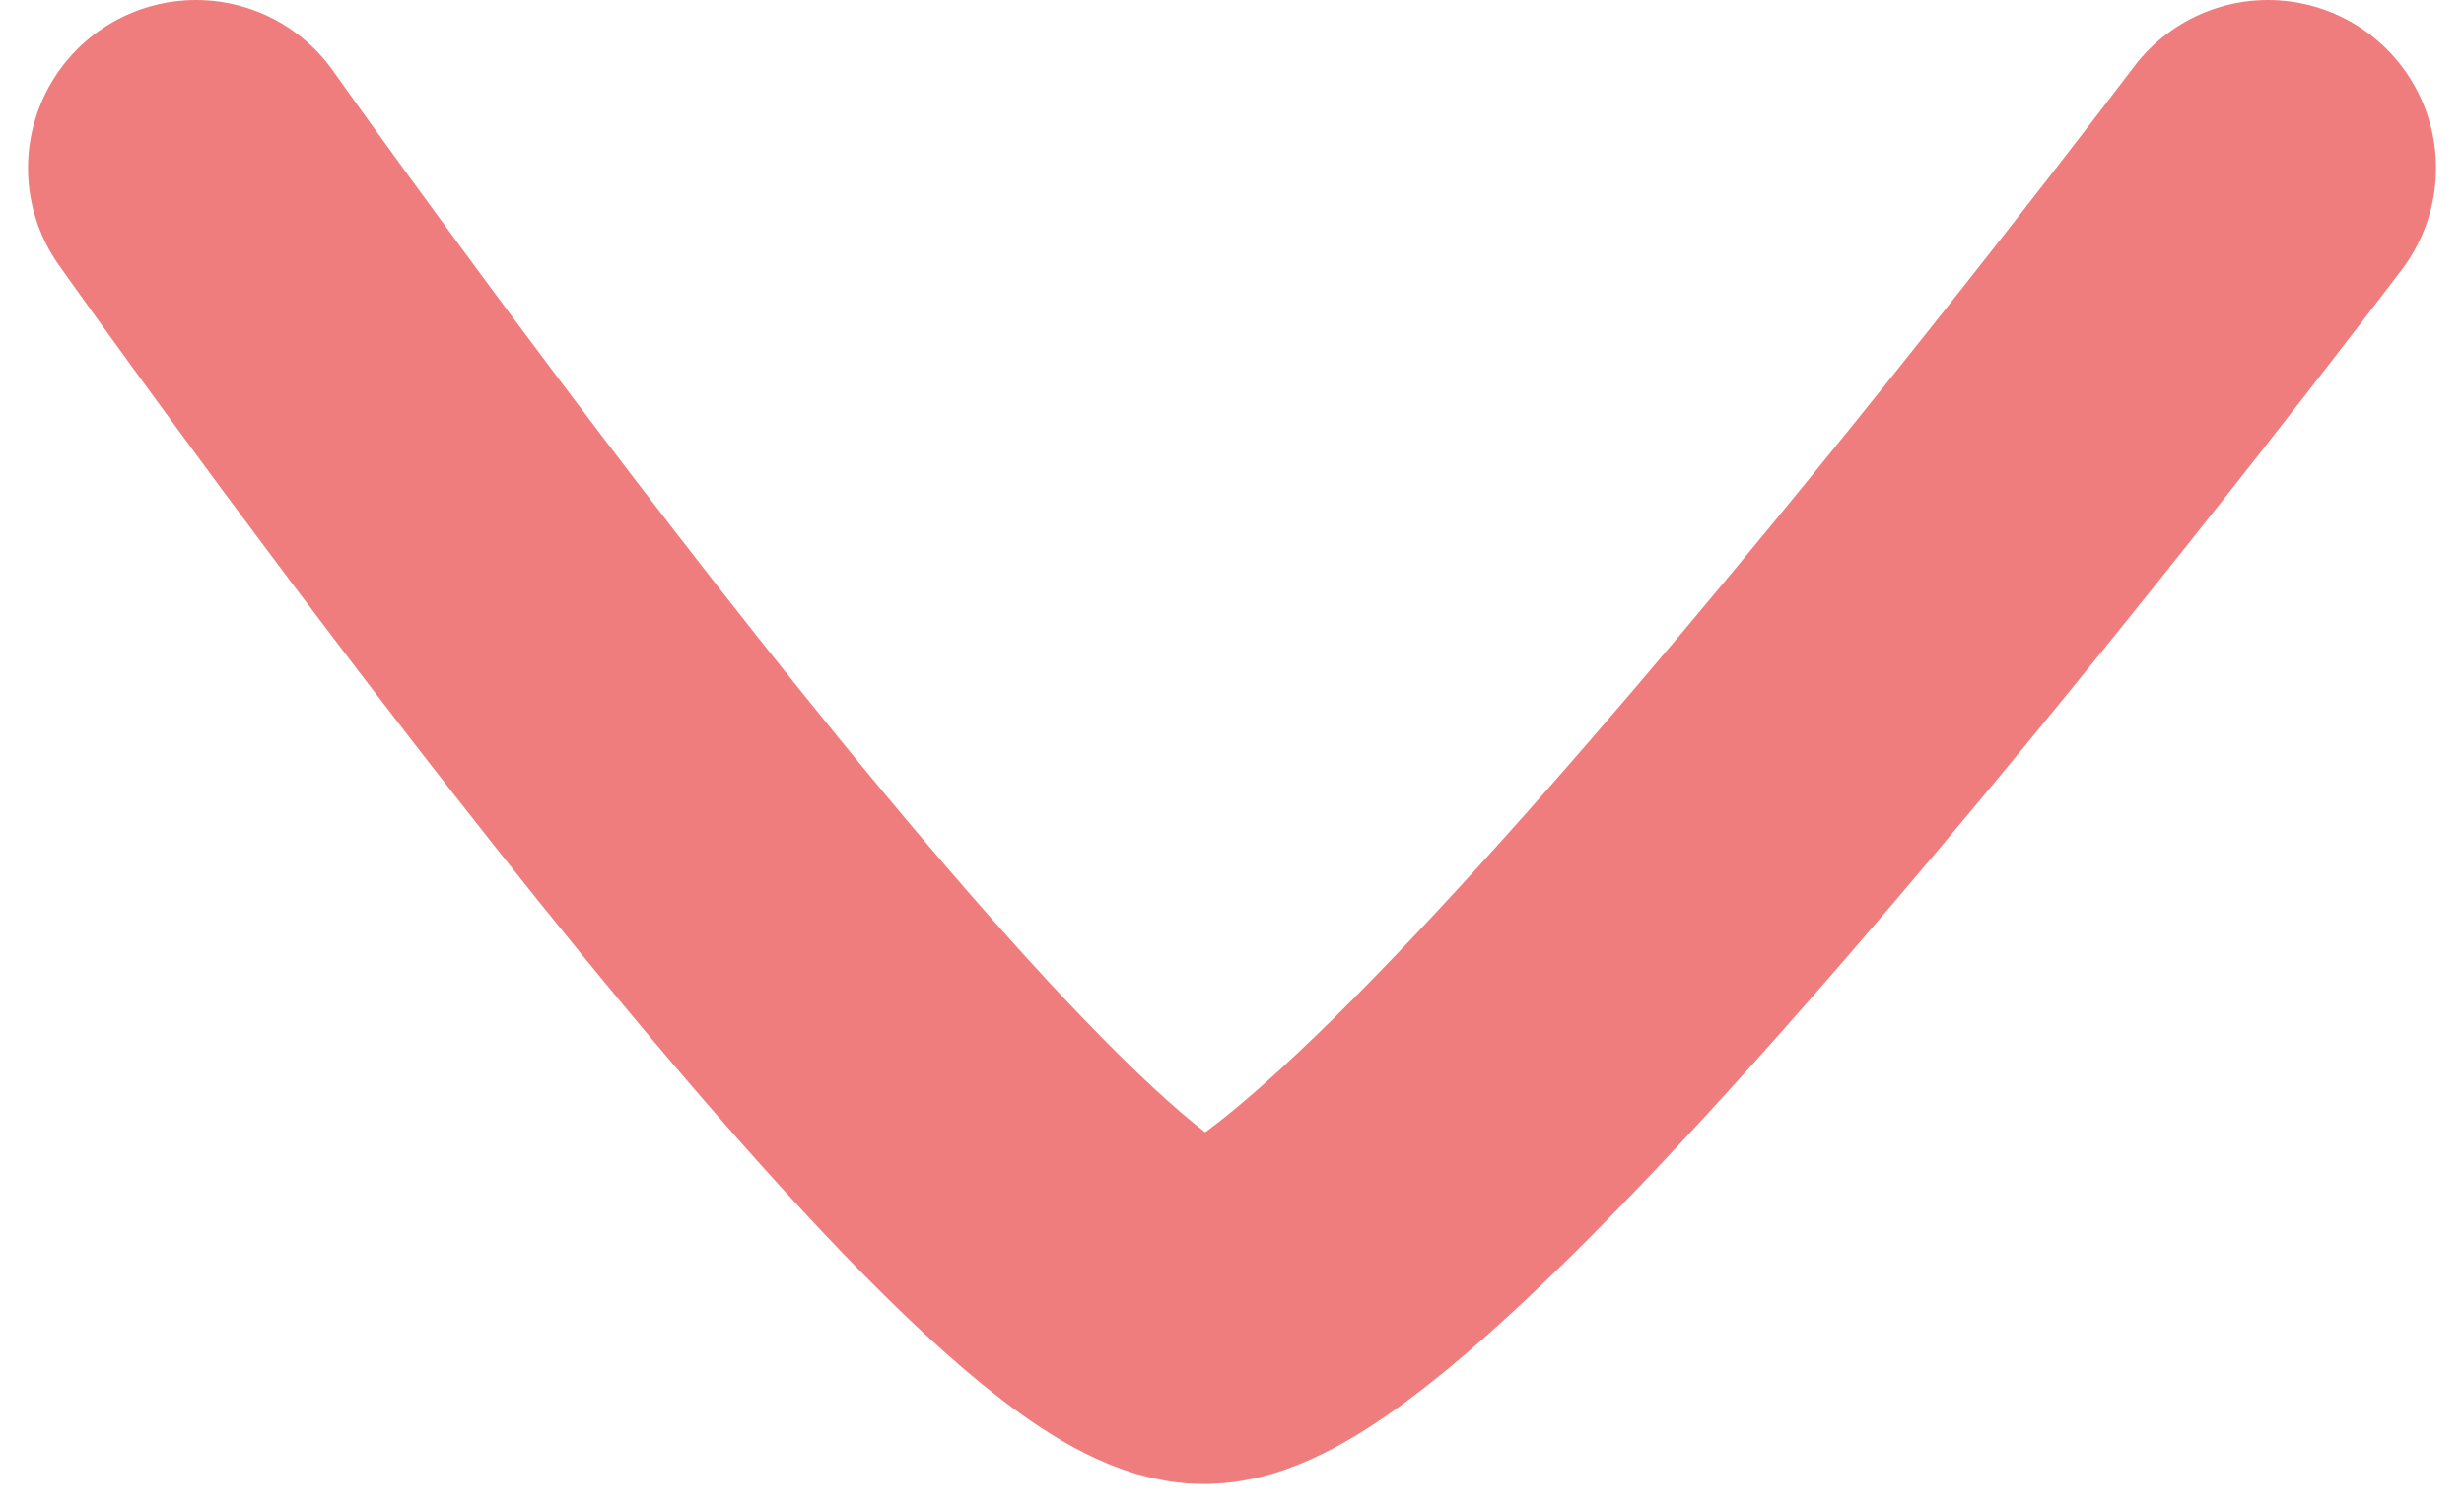
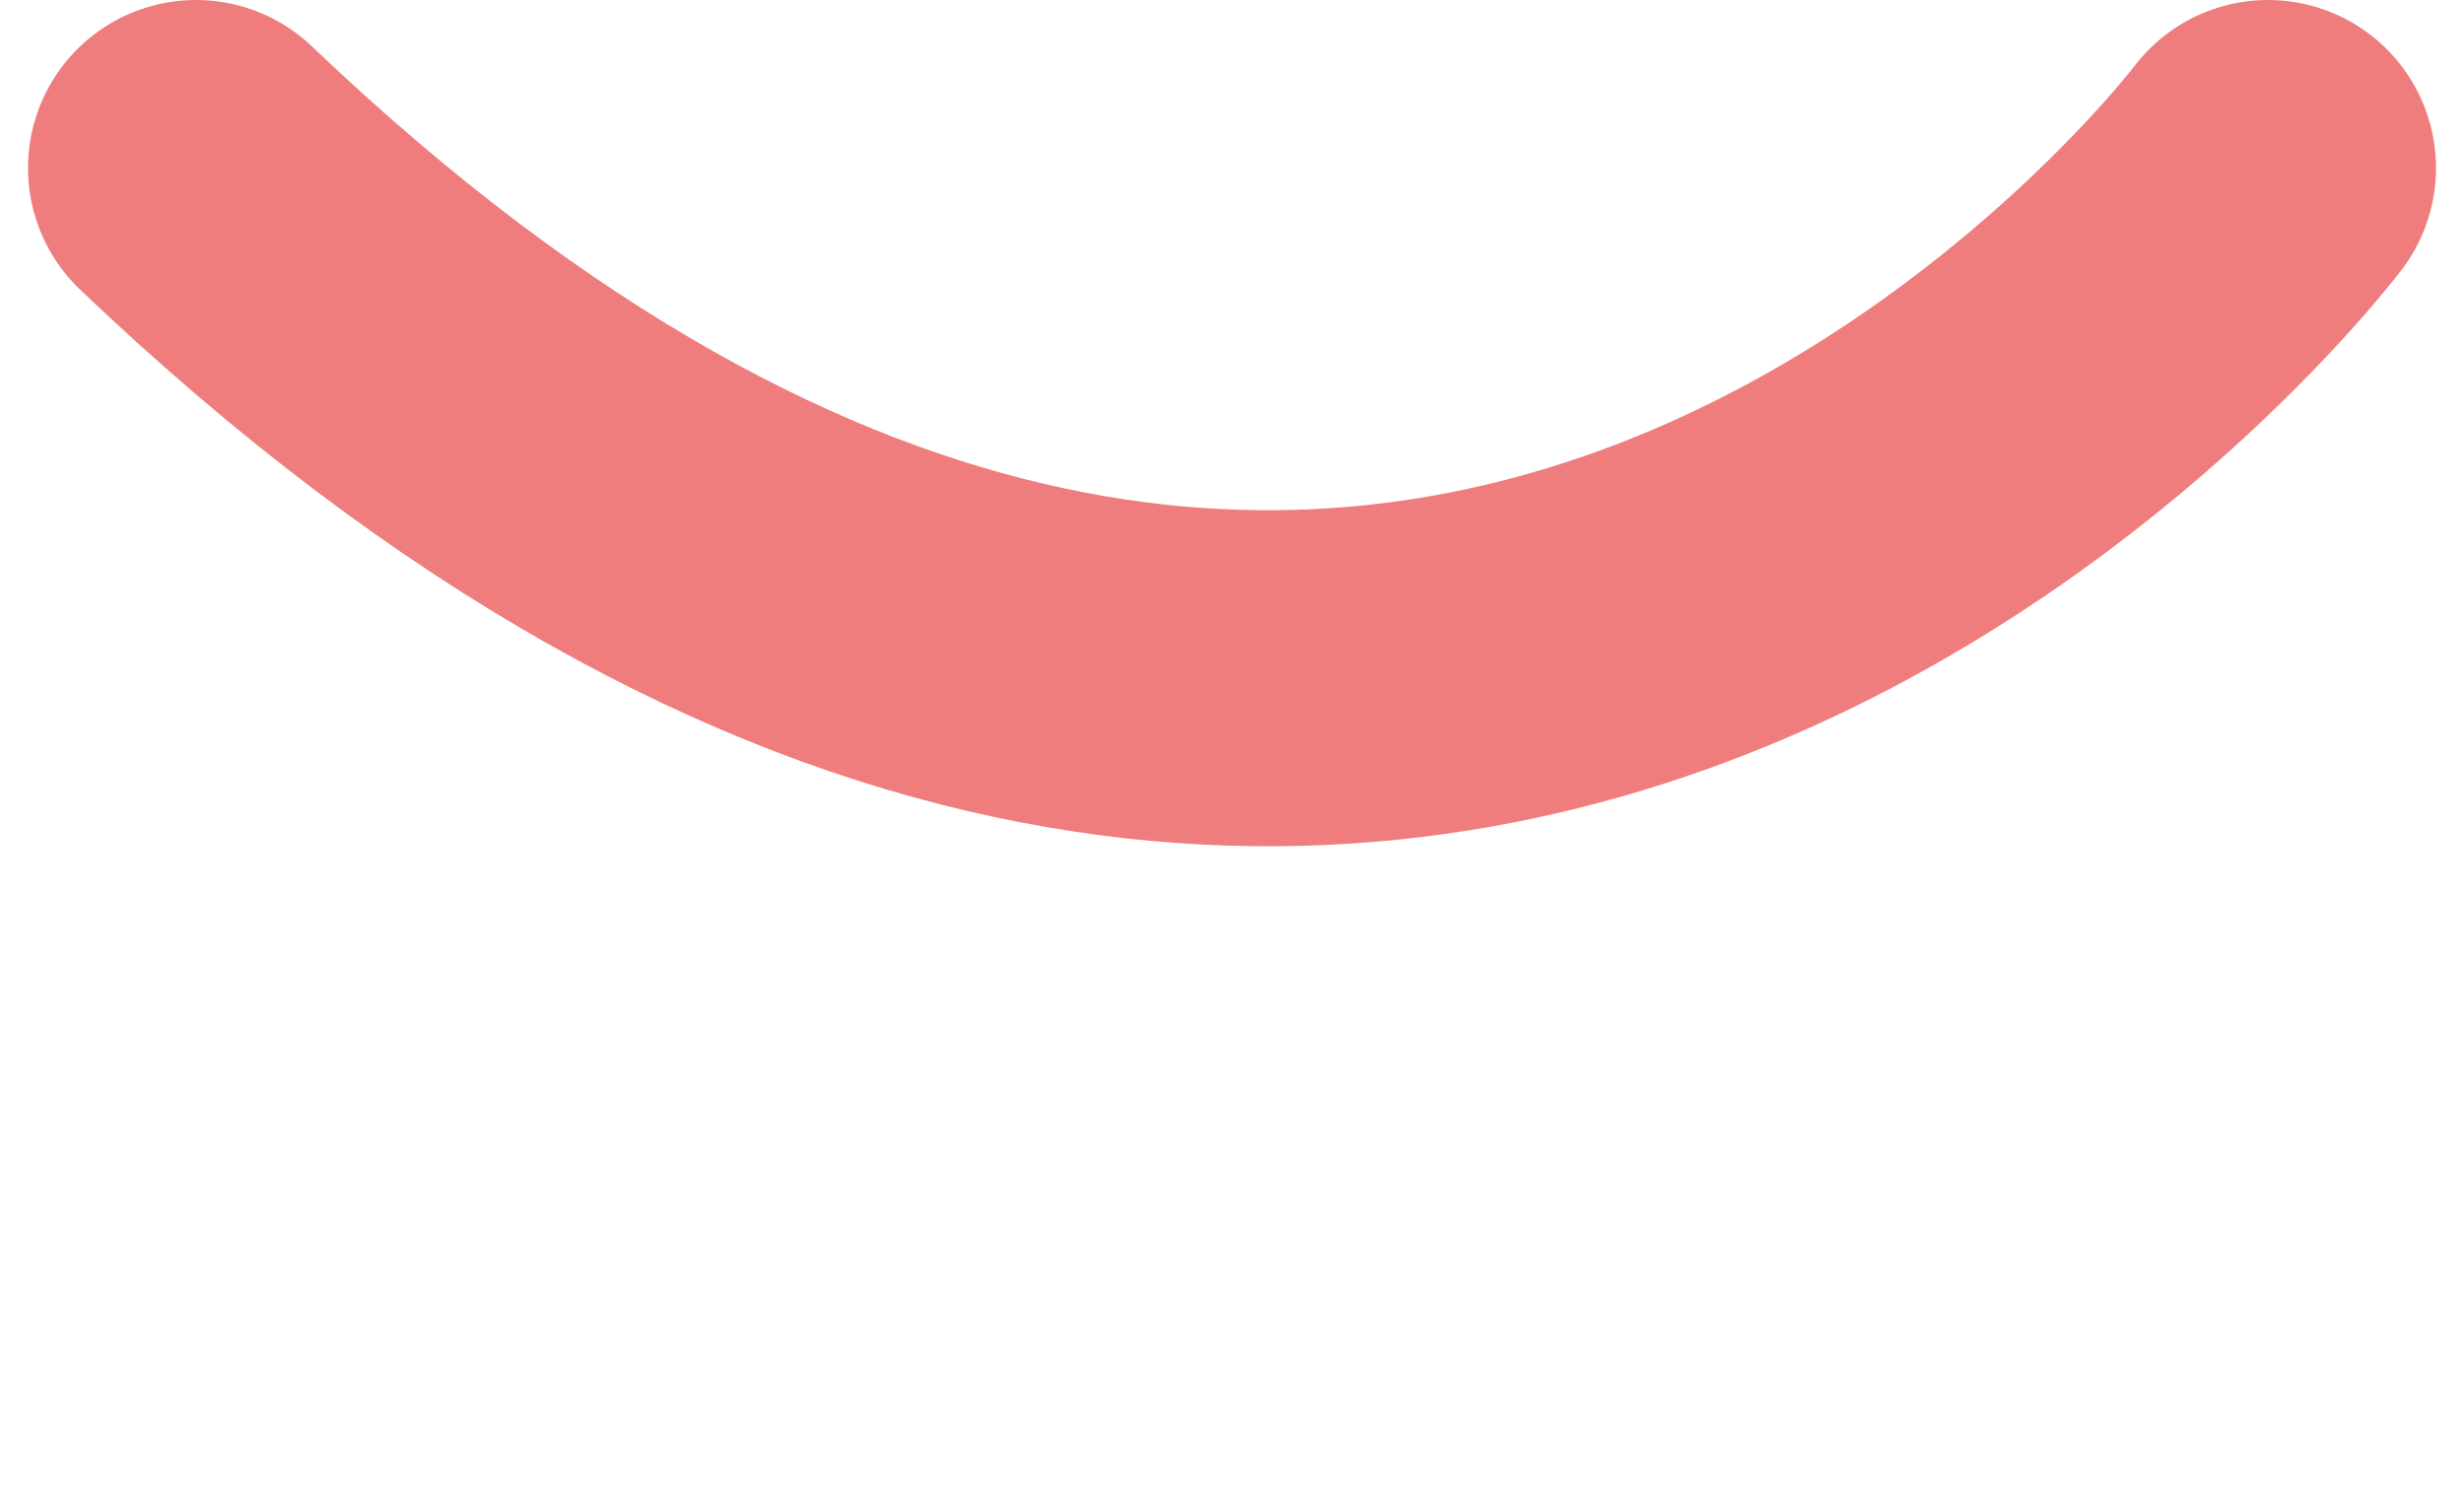
<svg xmlns="http://www.w3.org/2000/svg" width="44" height="27" viewBox="0 0 44 27" fill="none">
-   <path d="M3.5 3C3.5 3 18 23.5 21.5 23.5C25 23.5 40.5 3 40.5 3" stroke="#EF7D7D" stroke-width="6" stroke-linecap="round" />
+   <path d="M3.5 3C25 23.5 40.5 3 40.5 3" stroke="#EF7D7D" stroke-width="6" stroke-linecap="round" />
</svg>